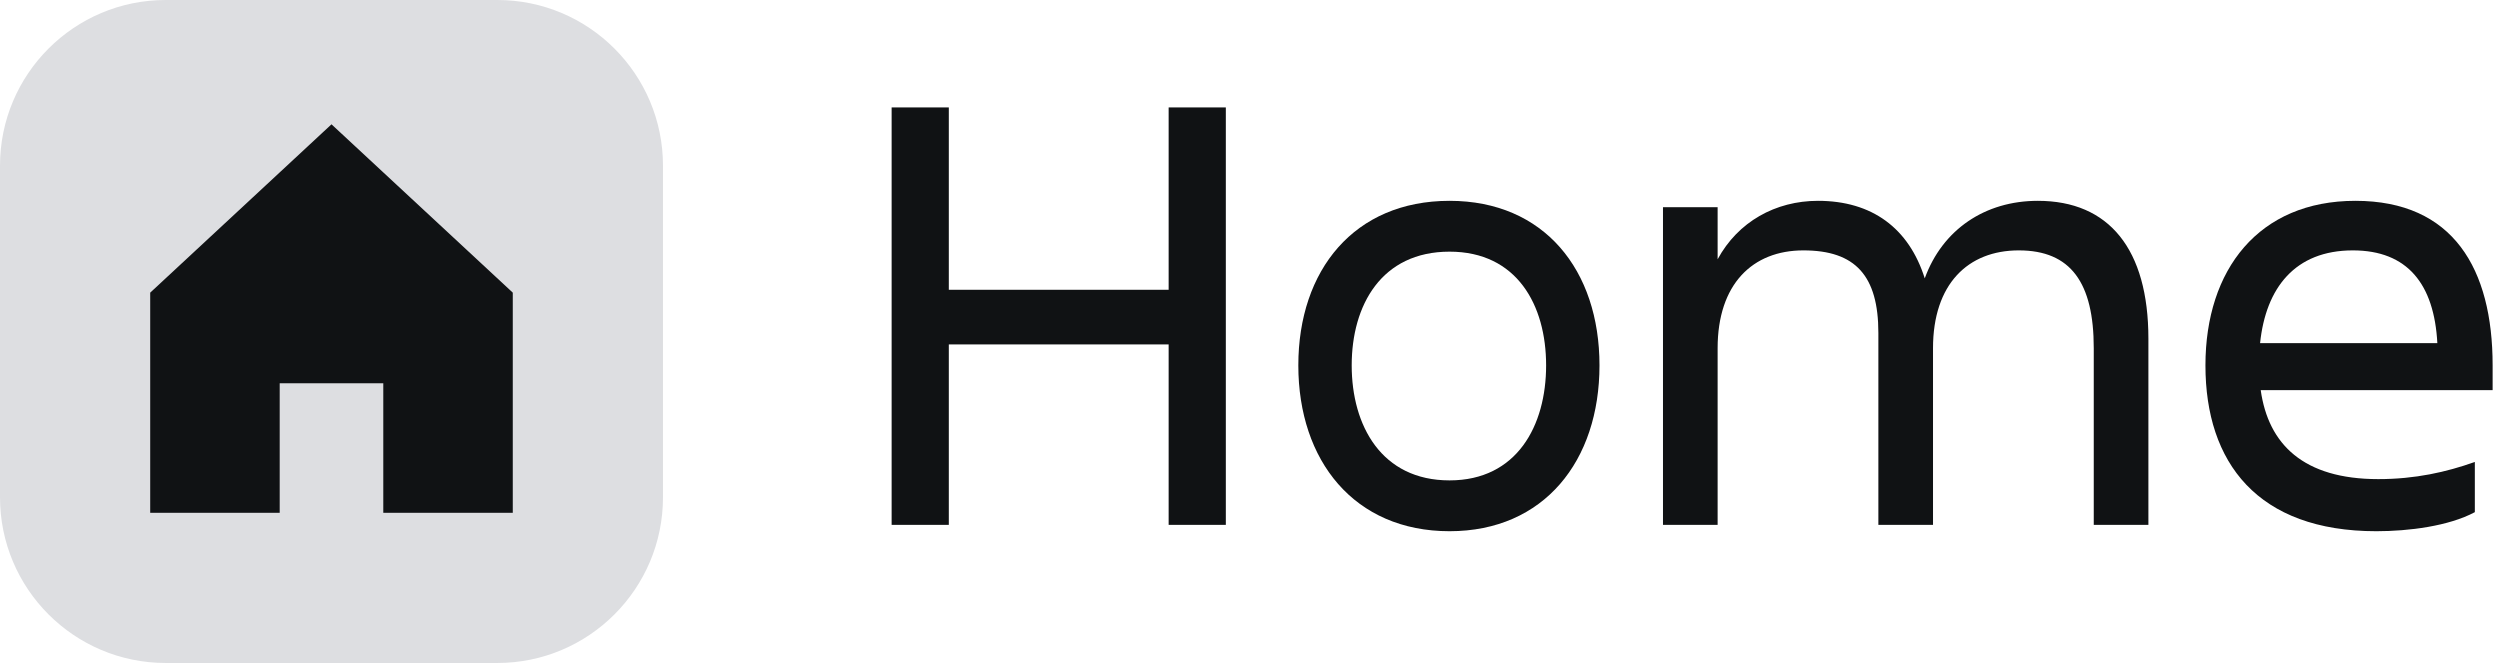
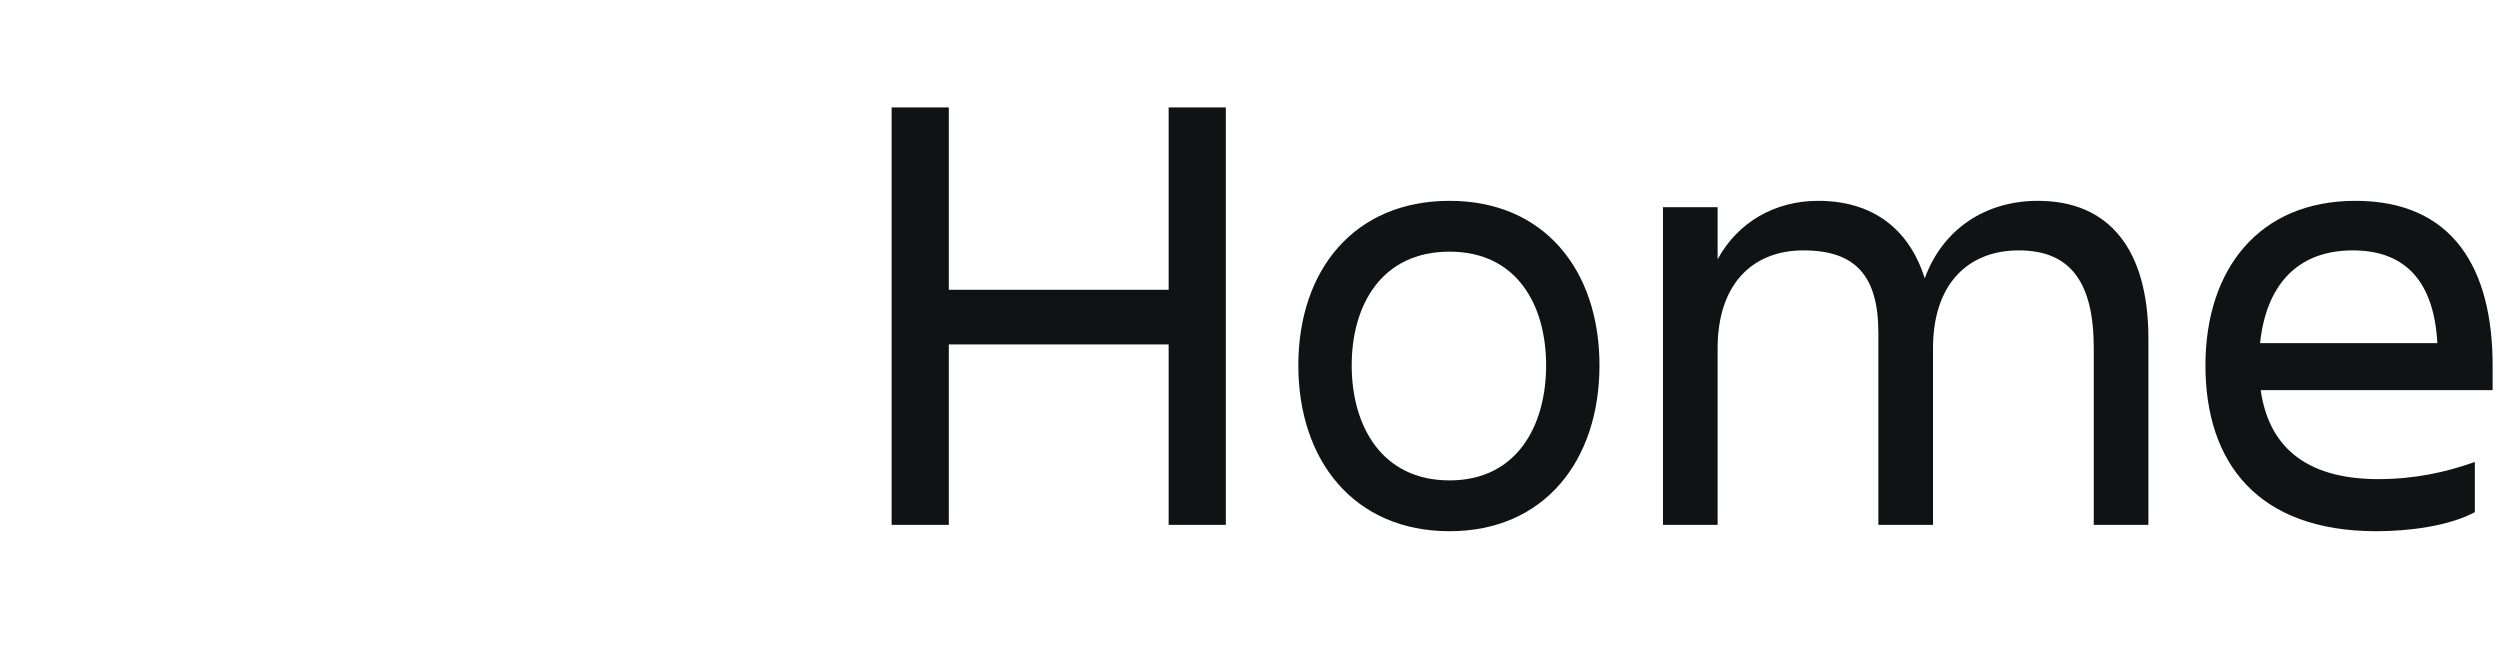
<svg xmlns="http://www.w3.org/2000/svg" width="181" height="48" viewBox="0 0 181 48" fill="none">
  <path d="M170.346 18.128C166.16 18.128 164.044 20.842 163.63 24.844H176.464C176.234 20.566 174.302 18.128 170.346 18.128ZM179.178 37.08C177.292 38.092 174.394 38.46 172.048 38.46C163.446 38.46 159.674 33.492 159.674 26.454C159.674 19.508 163.538 14.54 170.53 14.54C177.614 14.54 180.466 19.462 180.466 26.454V28.248H163.676C164.228 32.158 166.758 34.688 172.186 34.688C174.854 34.688 177.108 34.182 179.178 33.446V37.08Z" fill="#101214" />
  <path d="M139.95 25.212V38H135.994V24.108C135.994 19.968 134.338 18.128 130.566 18.128C126.886 18.128 124.356 20.566 124.356 25.212V38H120.4V15H124.356V18.772C125.828 16.058 128.542 14.54 131.624 14.54C135.534 14.54 138.202 16.518 139.352 20.152C140.64 16.61 143.722 14.54 147.54 14.54C152.692 14.54 155.544 18.036 155.544 24.522V38H151.588V25.212C151.588 20.474 149.932 18.128 146.16 18.128C142.48 18.128 139.95 20.566 139.95 25.212Z" fill="#101214" />
  <path d="M104.947 38.46C98.047 38.46 93.999 33.354 93.999 26.454C93.999 19.554 98.047 14.54 104.947 14.54C111.801 14.54 115.803 19.554 115.803 26.454C115.803 33.354 111.801 38.46 104.947 38.46ZM104.947 18.22C100.025 18.22 97.863 22.084 97.863 26.454C97.863 30.824 100.025 34.78 104.947 34.78C109.823 34.78 111.939 30.824 111.939 26.454C111.939 22.084 109.823 18.22 104.947 18.22Z" fill="#101214" />
  <path d="M84.61 7.778H88.75V38H84.61V24.936H68.694V38H64.554V7.778H68.694V20.98H84.61V7.778Z" fill="#101214" />
-   <path d="M0 12C0 5.373 5.373 0 12 0H36C42.627 0 48 5.373 48 12V36C48 42.627 42.627 48 36 48H12C5.373 48 0 42.627 0 36V12Z" fill="#DDDEE1" />
  <g clip-path="url(#clip0_1_19746)">
-     <path d="M10.875 21.188V37.125H20.25V27.75H27.75V37.125H37.125V21.188L24 9L10.875 21.188Z" fill="#101214" />
-   </g>
+     </g>
  <defs>
    <clipPath id="clip0_1_19746">
-       <rect width="45" height="45" fill="white" transform="translate(1.5 1.5)" />
-     </clipPath>
+       </clipPath>
  </defs>
</svg>